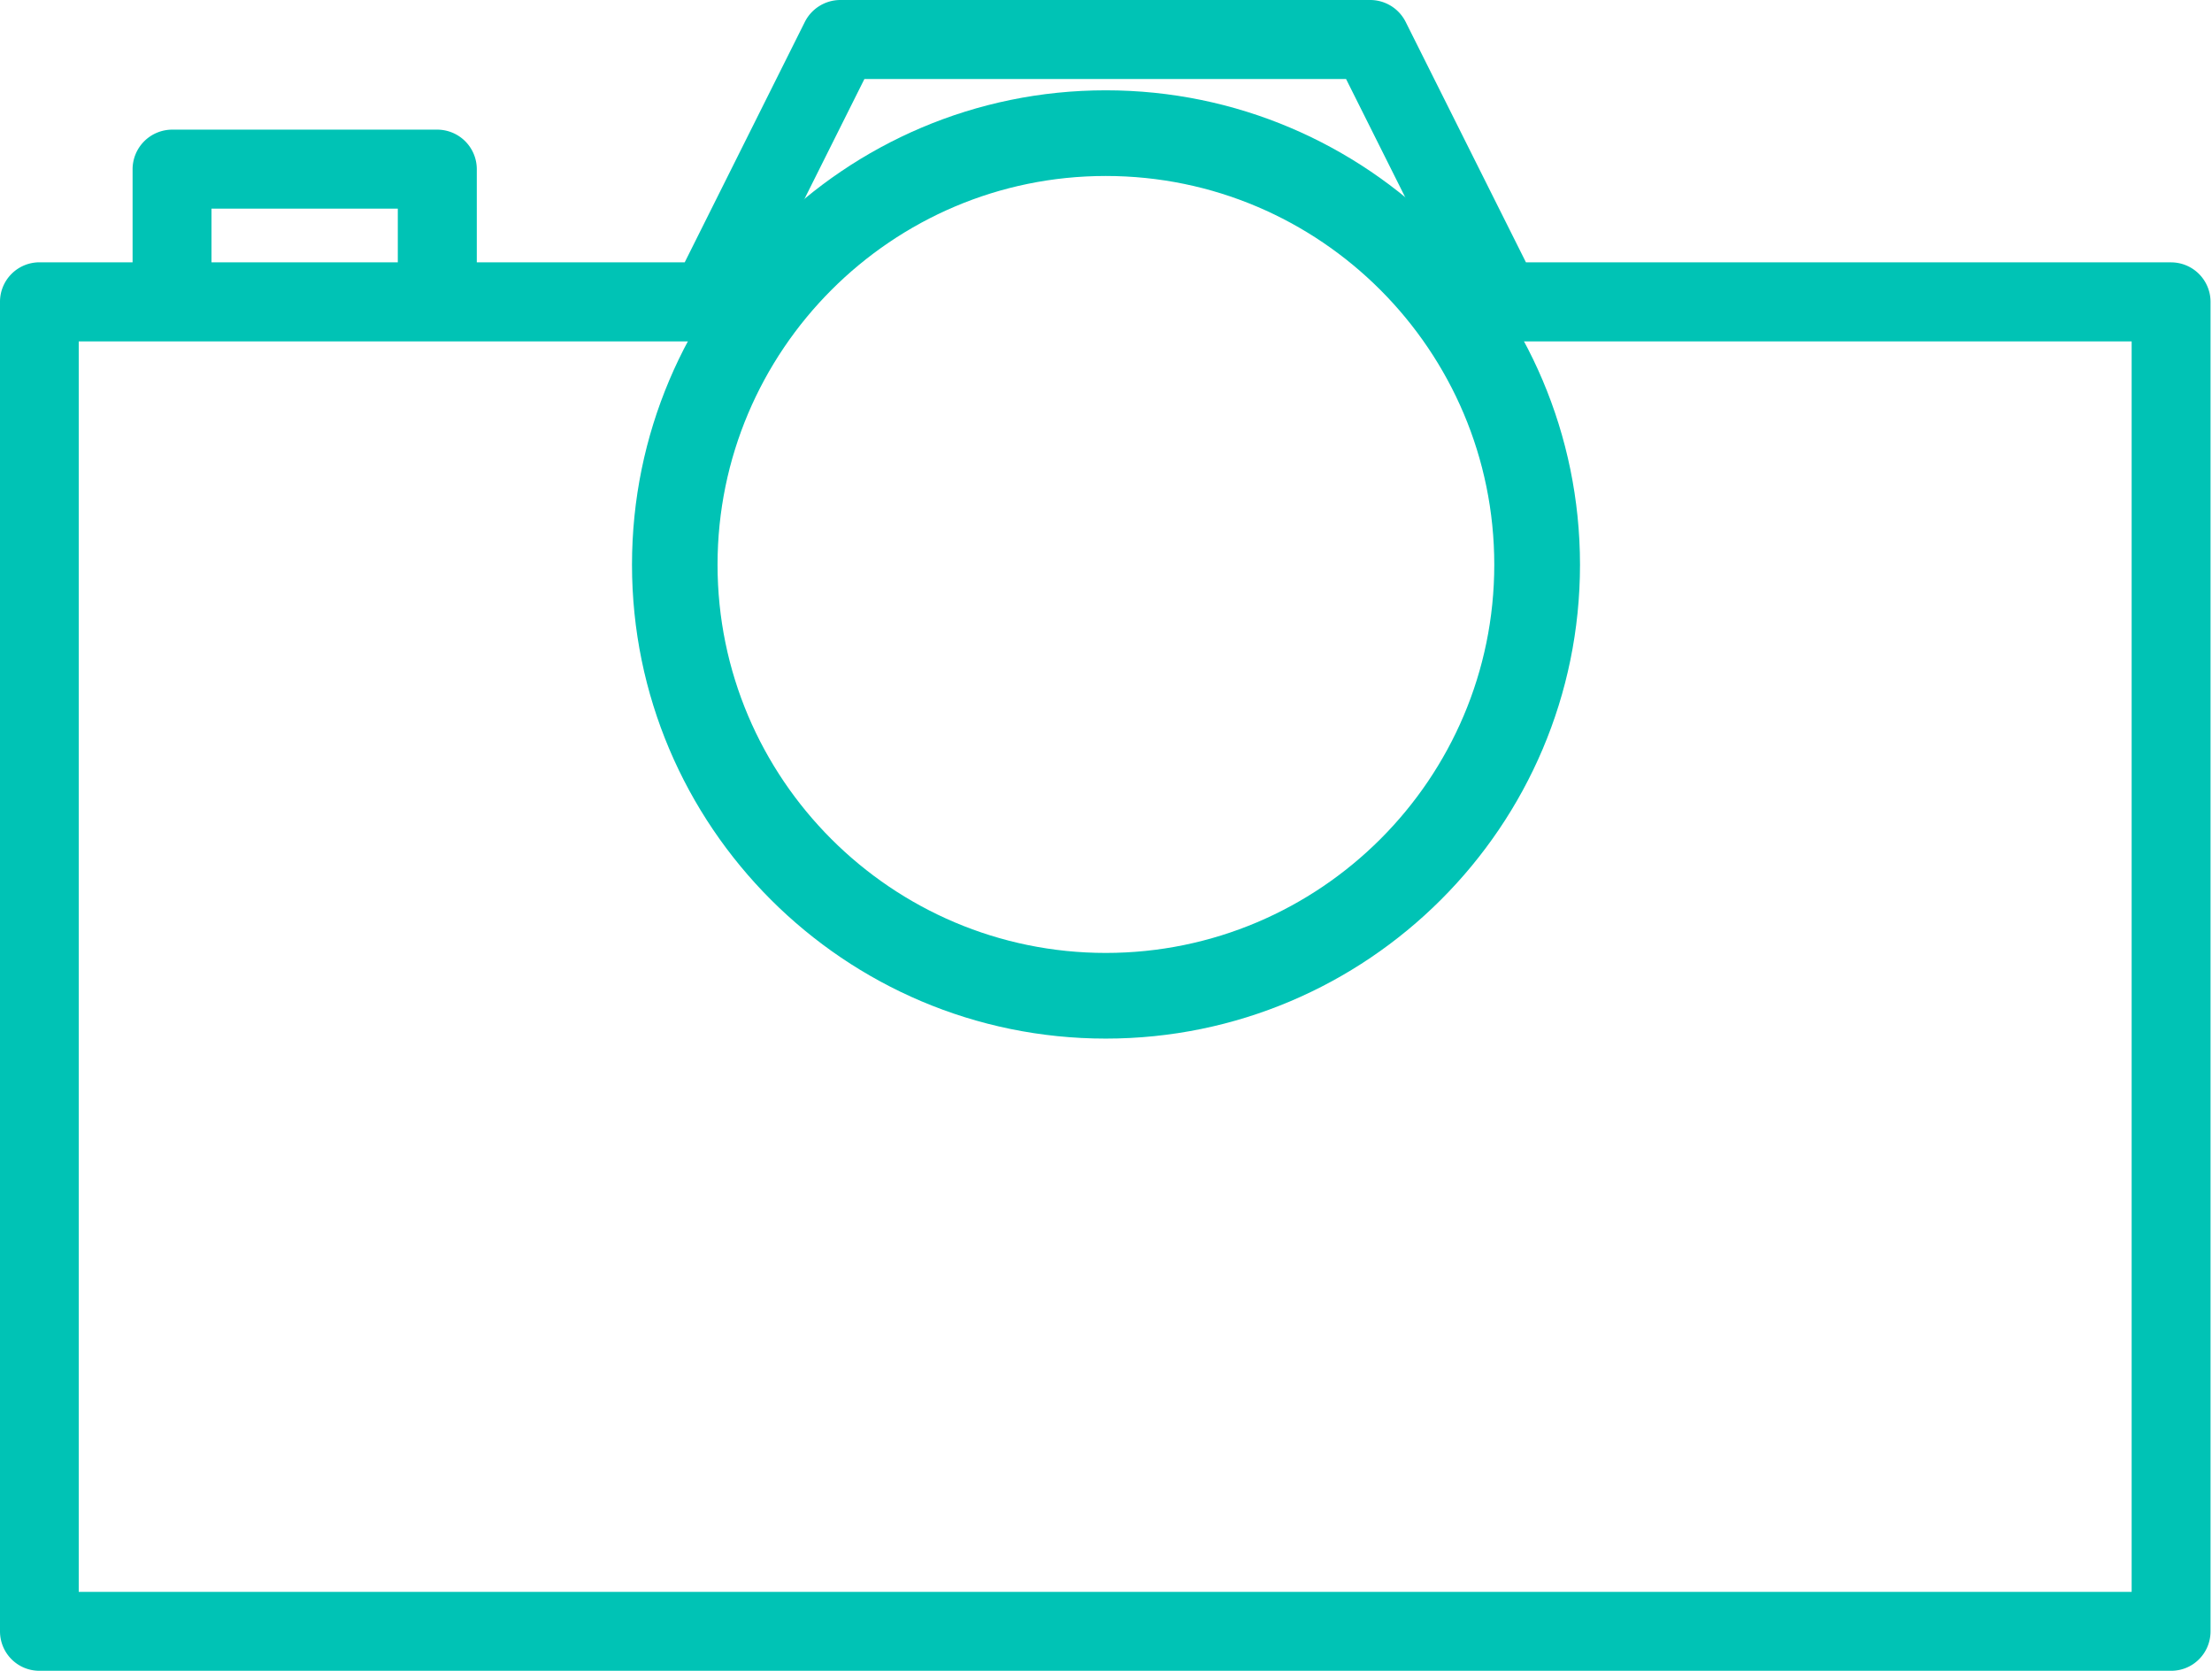
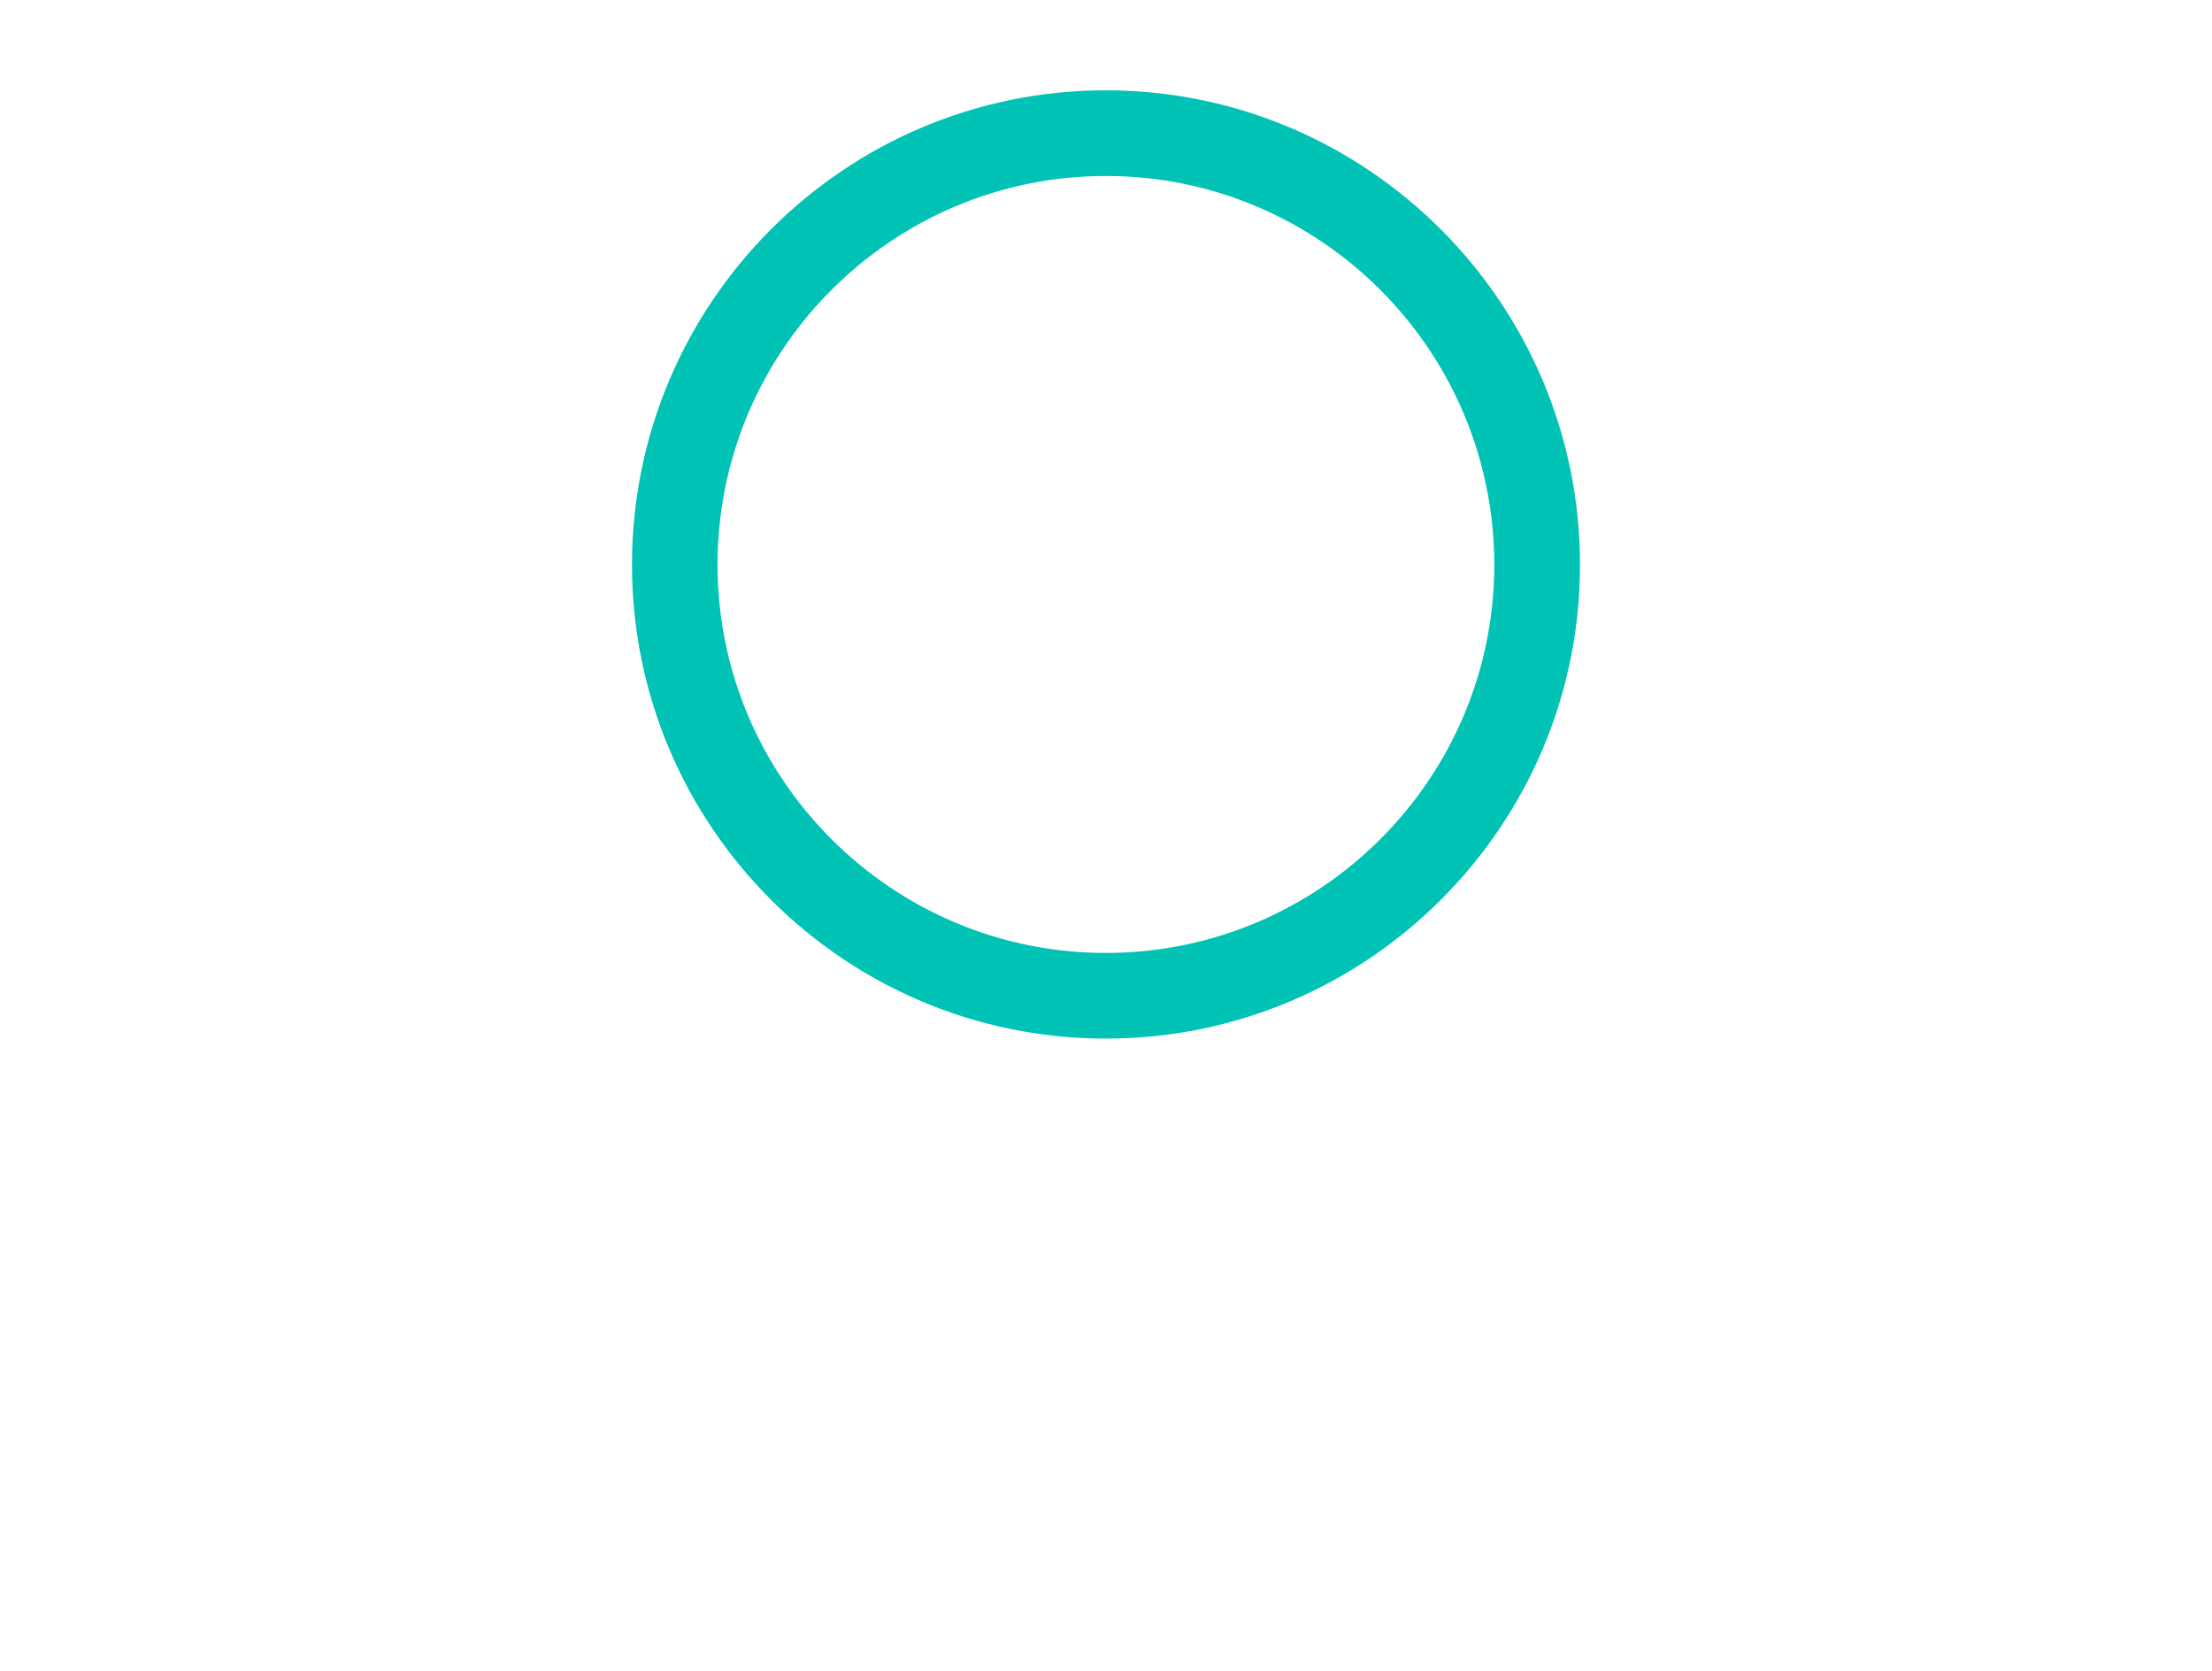
<svg xmlns="http://www.w3.org/2000/svg" width="49" height="37" fill="none">
  <path d="M24.495 2C18.707 2 14 6.713 14 12.506 14 18.296 18.707 23 24.495 23 30.288 23 35 18.297 35 12.506 34.998 6.715 30.288 2 24.495 2zm0 19.103c-4.742 0-8.6-3.857-8.6-8.597 0-4.745 3.858-8.609 8.6-8.609 4.75 0 8.606 3.864 8.606 8.609 0 4.74-3.859 8.597-8.606 8.597z" fill="#00C3B5" />
-   <path d="M48.093 5.81h-14.29L31.14.489A.88.88 0 0030.36 0H18.61a.882.882 0 00-.783.489l-2.659 5.32h-4.606V3.748a.877.877 0 00-.875-.877H3.814a.879.879 0 00-.877.877v2.061H.873A.874.874 0 000 6.684v29.44c0 .487.39.876.873.876h47.222c.485 0 .873-.39.873-.875V6.685a.876.876 0 00-.875-.875zM4.685 4.62h4.127v1.19H4.685V4.62zm42.533 30.632H1.744V7.56h13.959a.876.876 0 00.784-.487l2.661-5.323h10.67l2.663 5.323a.87.87 0 00.781.487H47.22v27.692h-.002z" fill="#00C3B5" />
</svg>